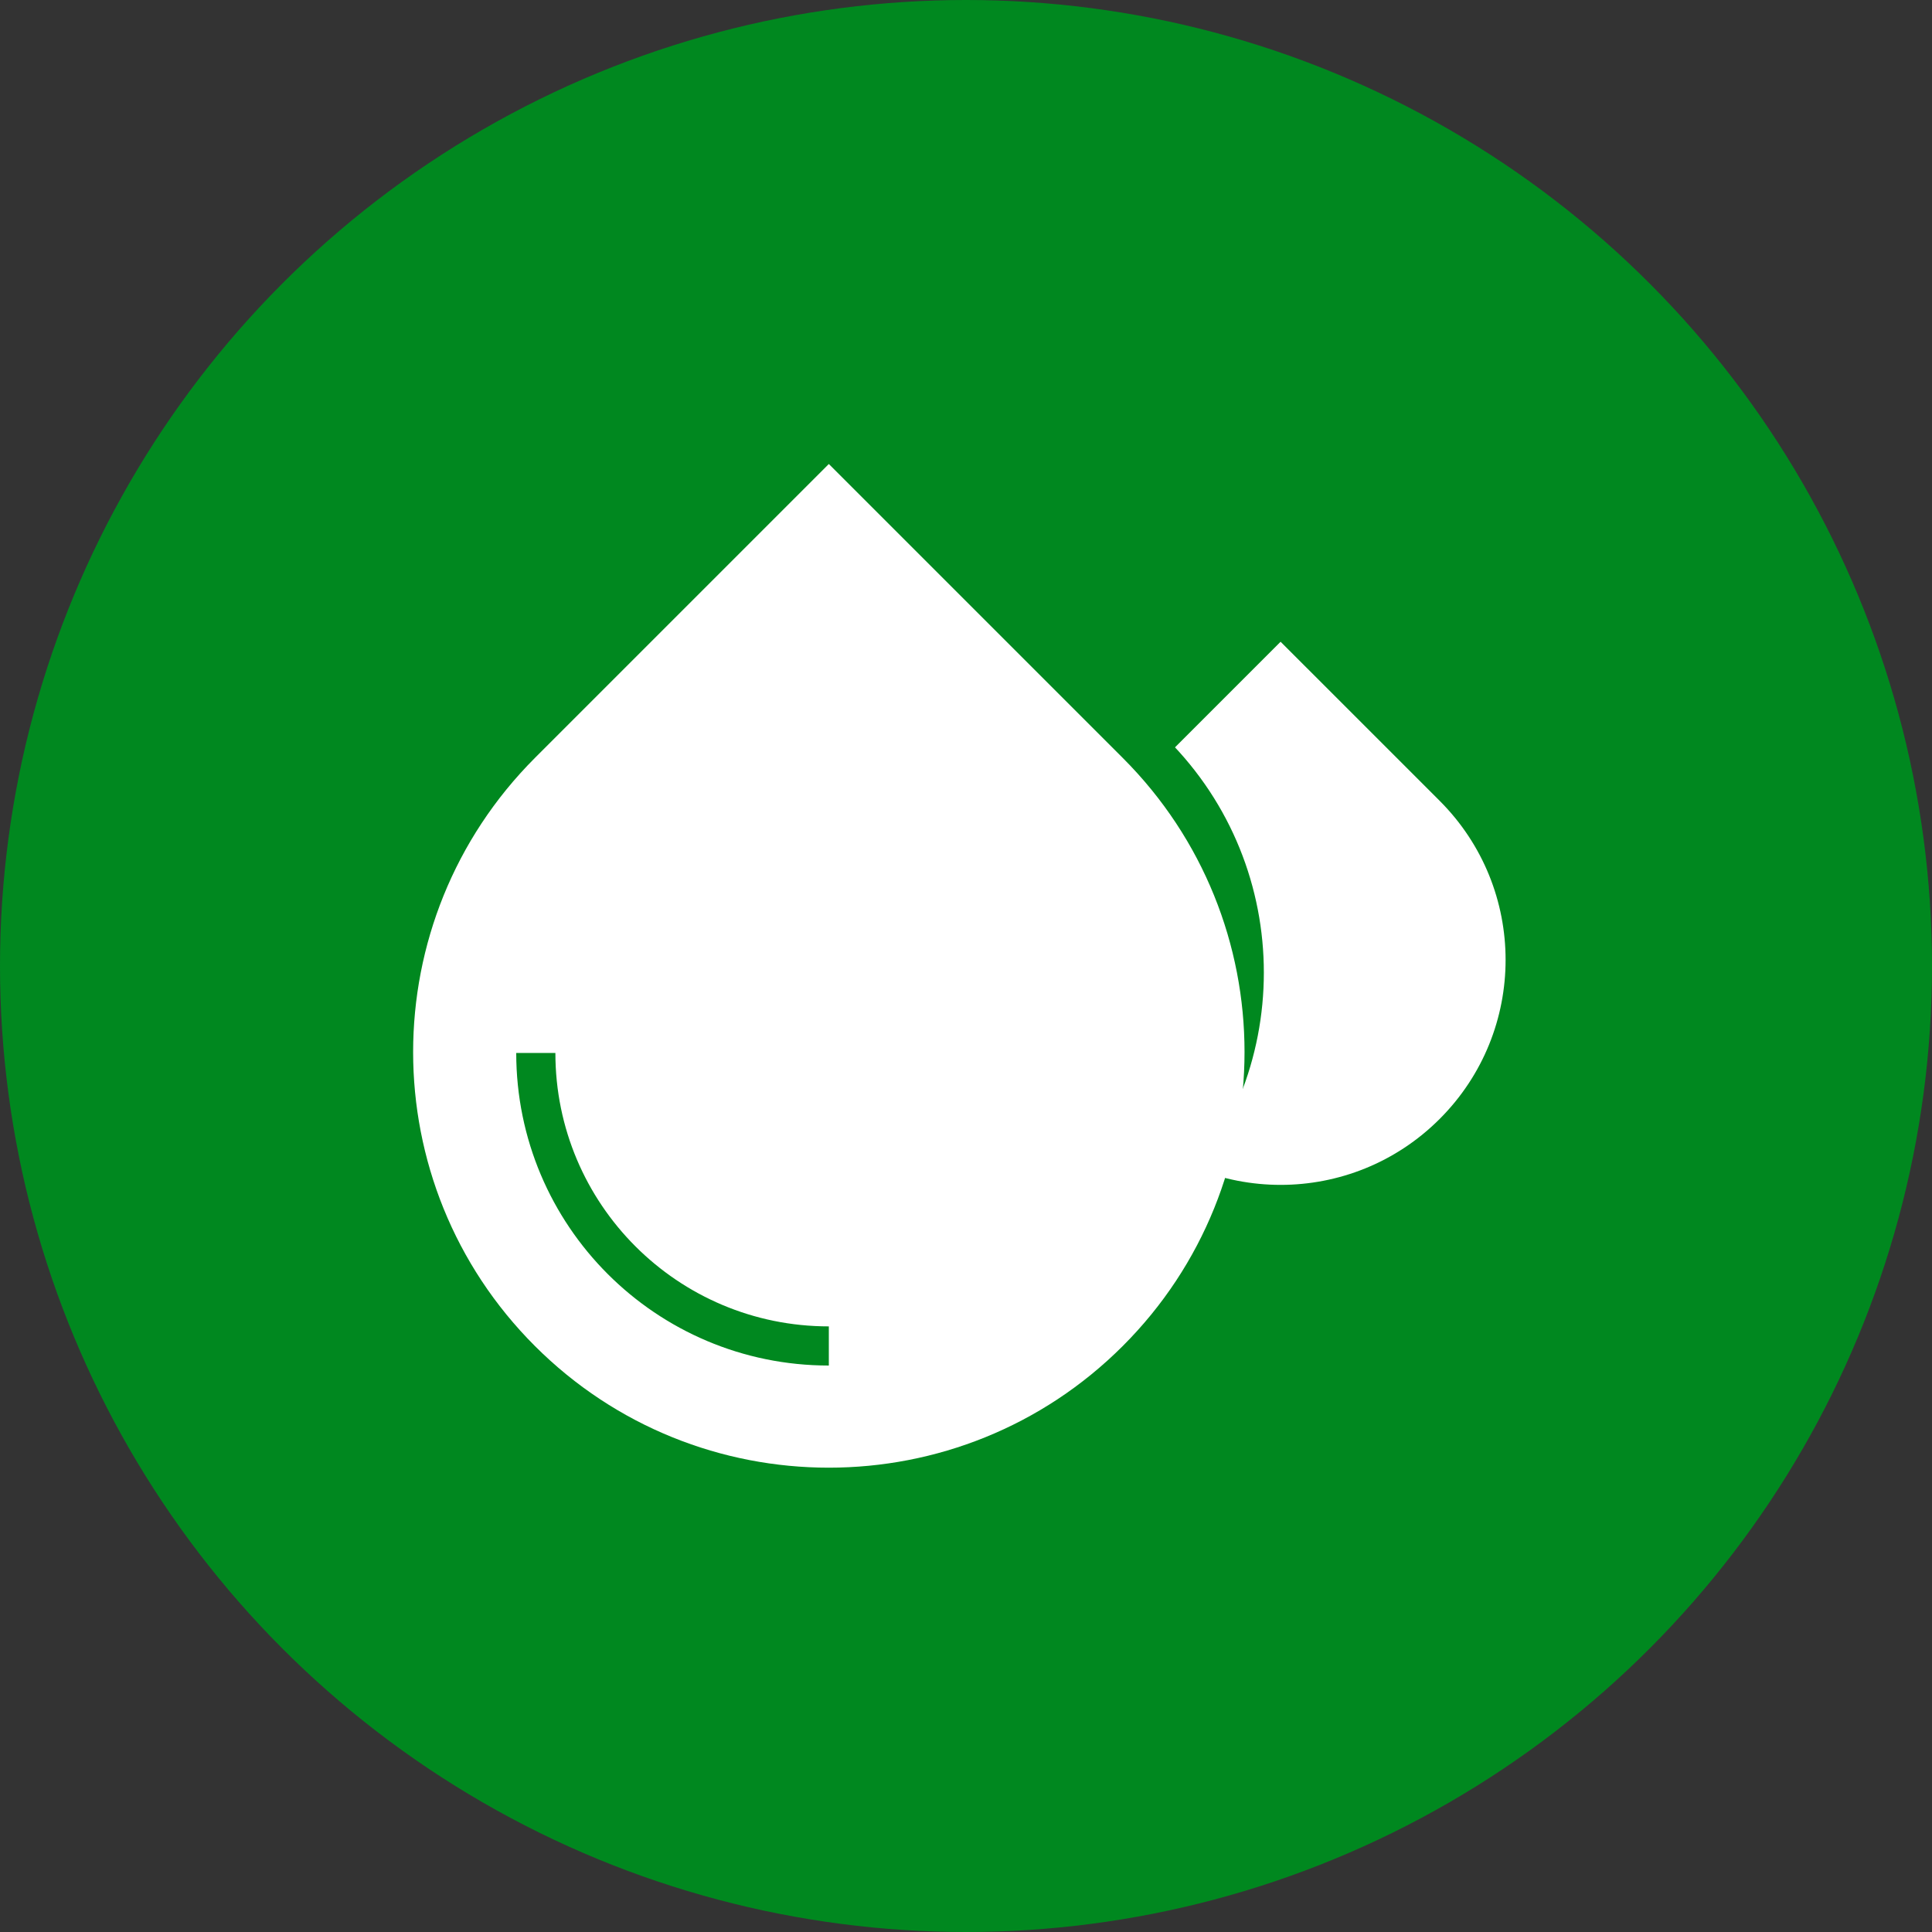
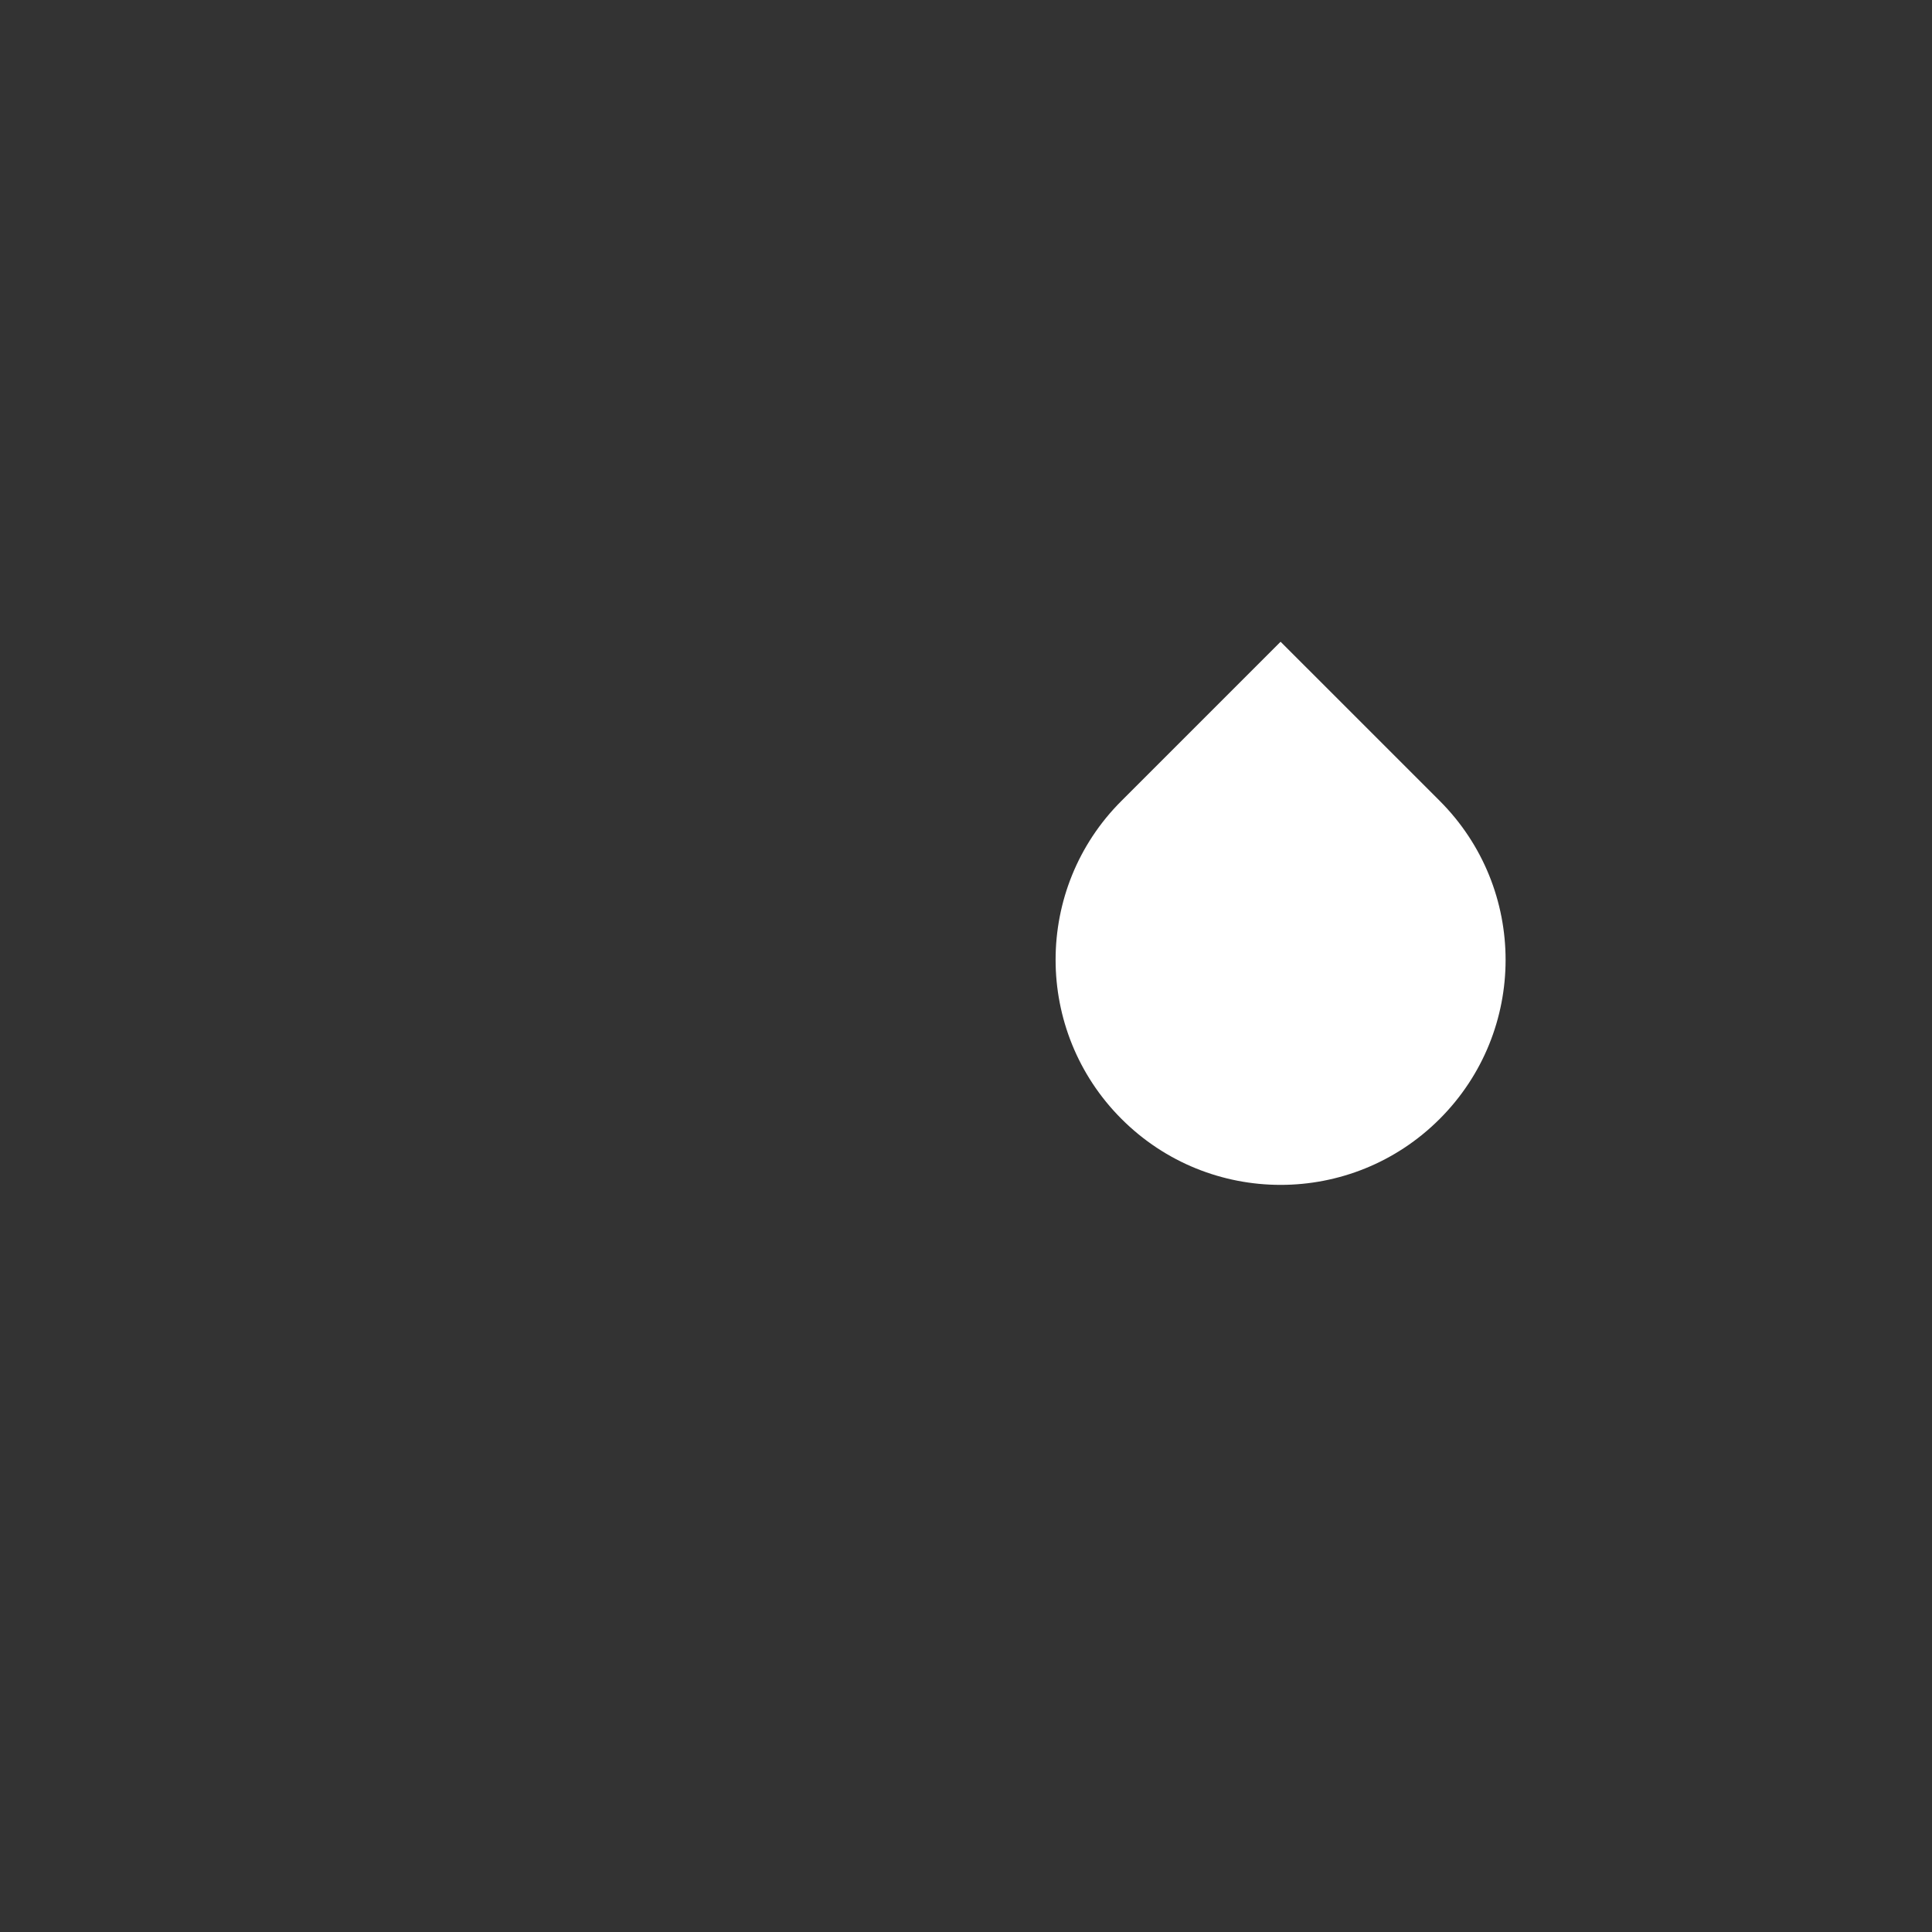
<svg xmlns="http://www.w3.org/2000/svg" width="60px" height="60px" viewBox="0 0 60 60" version="1.1">
  <rect x="0" y="0" width="60" height="60" fill="#333333" stroke="none" />
  <title>go-greener-icon-water</title>
  <g id="Page-1" stroke="none" stroke-width="1" fill="none" fill-rule="evenodd">
    <g id="go-greener-icon-water">
-       <circle id="Oval" fill="#00881F" fill-rule="nonzero" cx="30" cy="30" r="30" />
      <path d="M34.83,34.75 L34.83,34.75 C37.56,37.48 41.98,37.48 44.71,34.75 C47.44,32.02 47.44,27.6 44.71,24.87 L44.71,24.87 L39.77,19.93 L34.83,24.87 C32.1,27.59 32.1,32.02 34.83,34.75 Z" id="Path" fill="#FFFFFF" fill-rule="nonzero" />
-       <path d="M21.76,37.45 L21.76,37.45 C25.76,41.45 32.25,41.45 36.25,37.45 C40.25,33.45 40.25,26.96 36.25,22.96 L36.25,22.96 L29.01,15.72 L21.77,22.96 C17.76,26.97 17.76,33.45 21.76,37.45 Z" id="Path" fill="#00881F" fill-rule="nonzero" />
-       <path d="M16.61,41.8 L16.61,41.8 C21.65,46.84 29.83,46.84 34.87,41.8 C39.91,36.76 39.91,28.58 34.87,23.54 L34.87,23.54 L25.74,14.41 L16.61,23.54 C11.57,28.59 11.57,36.76 16.61,41.8 Z" id="Path" fill="#FFFFFF" fill-rule="nonzero" />
-       <path d="M25.74,41.8 C20.71,41.8 16.64,37.73 16.64,32.7" id="Path" stroke="#00881F" stroke-width="1.216" />
    </g>
  </g>
</svg>